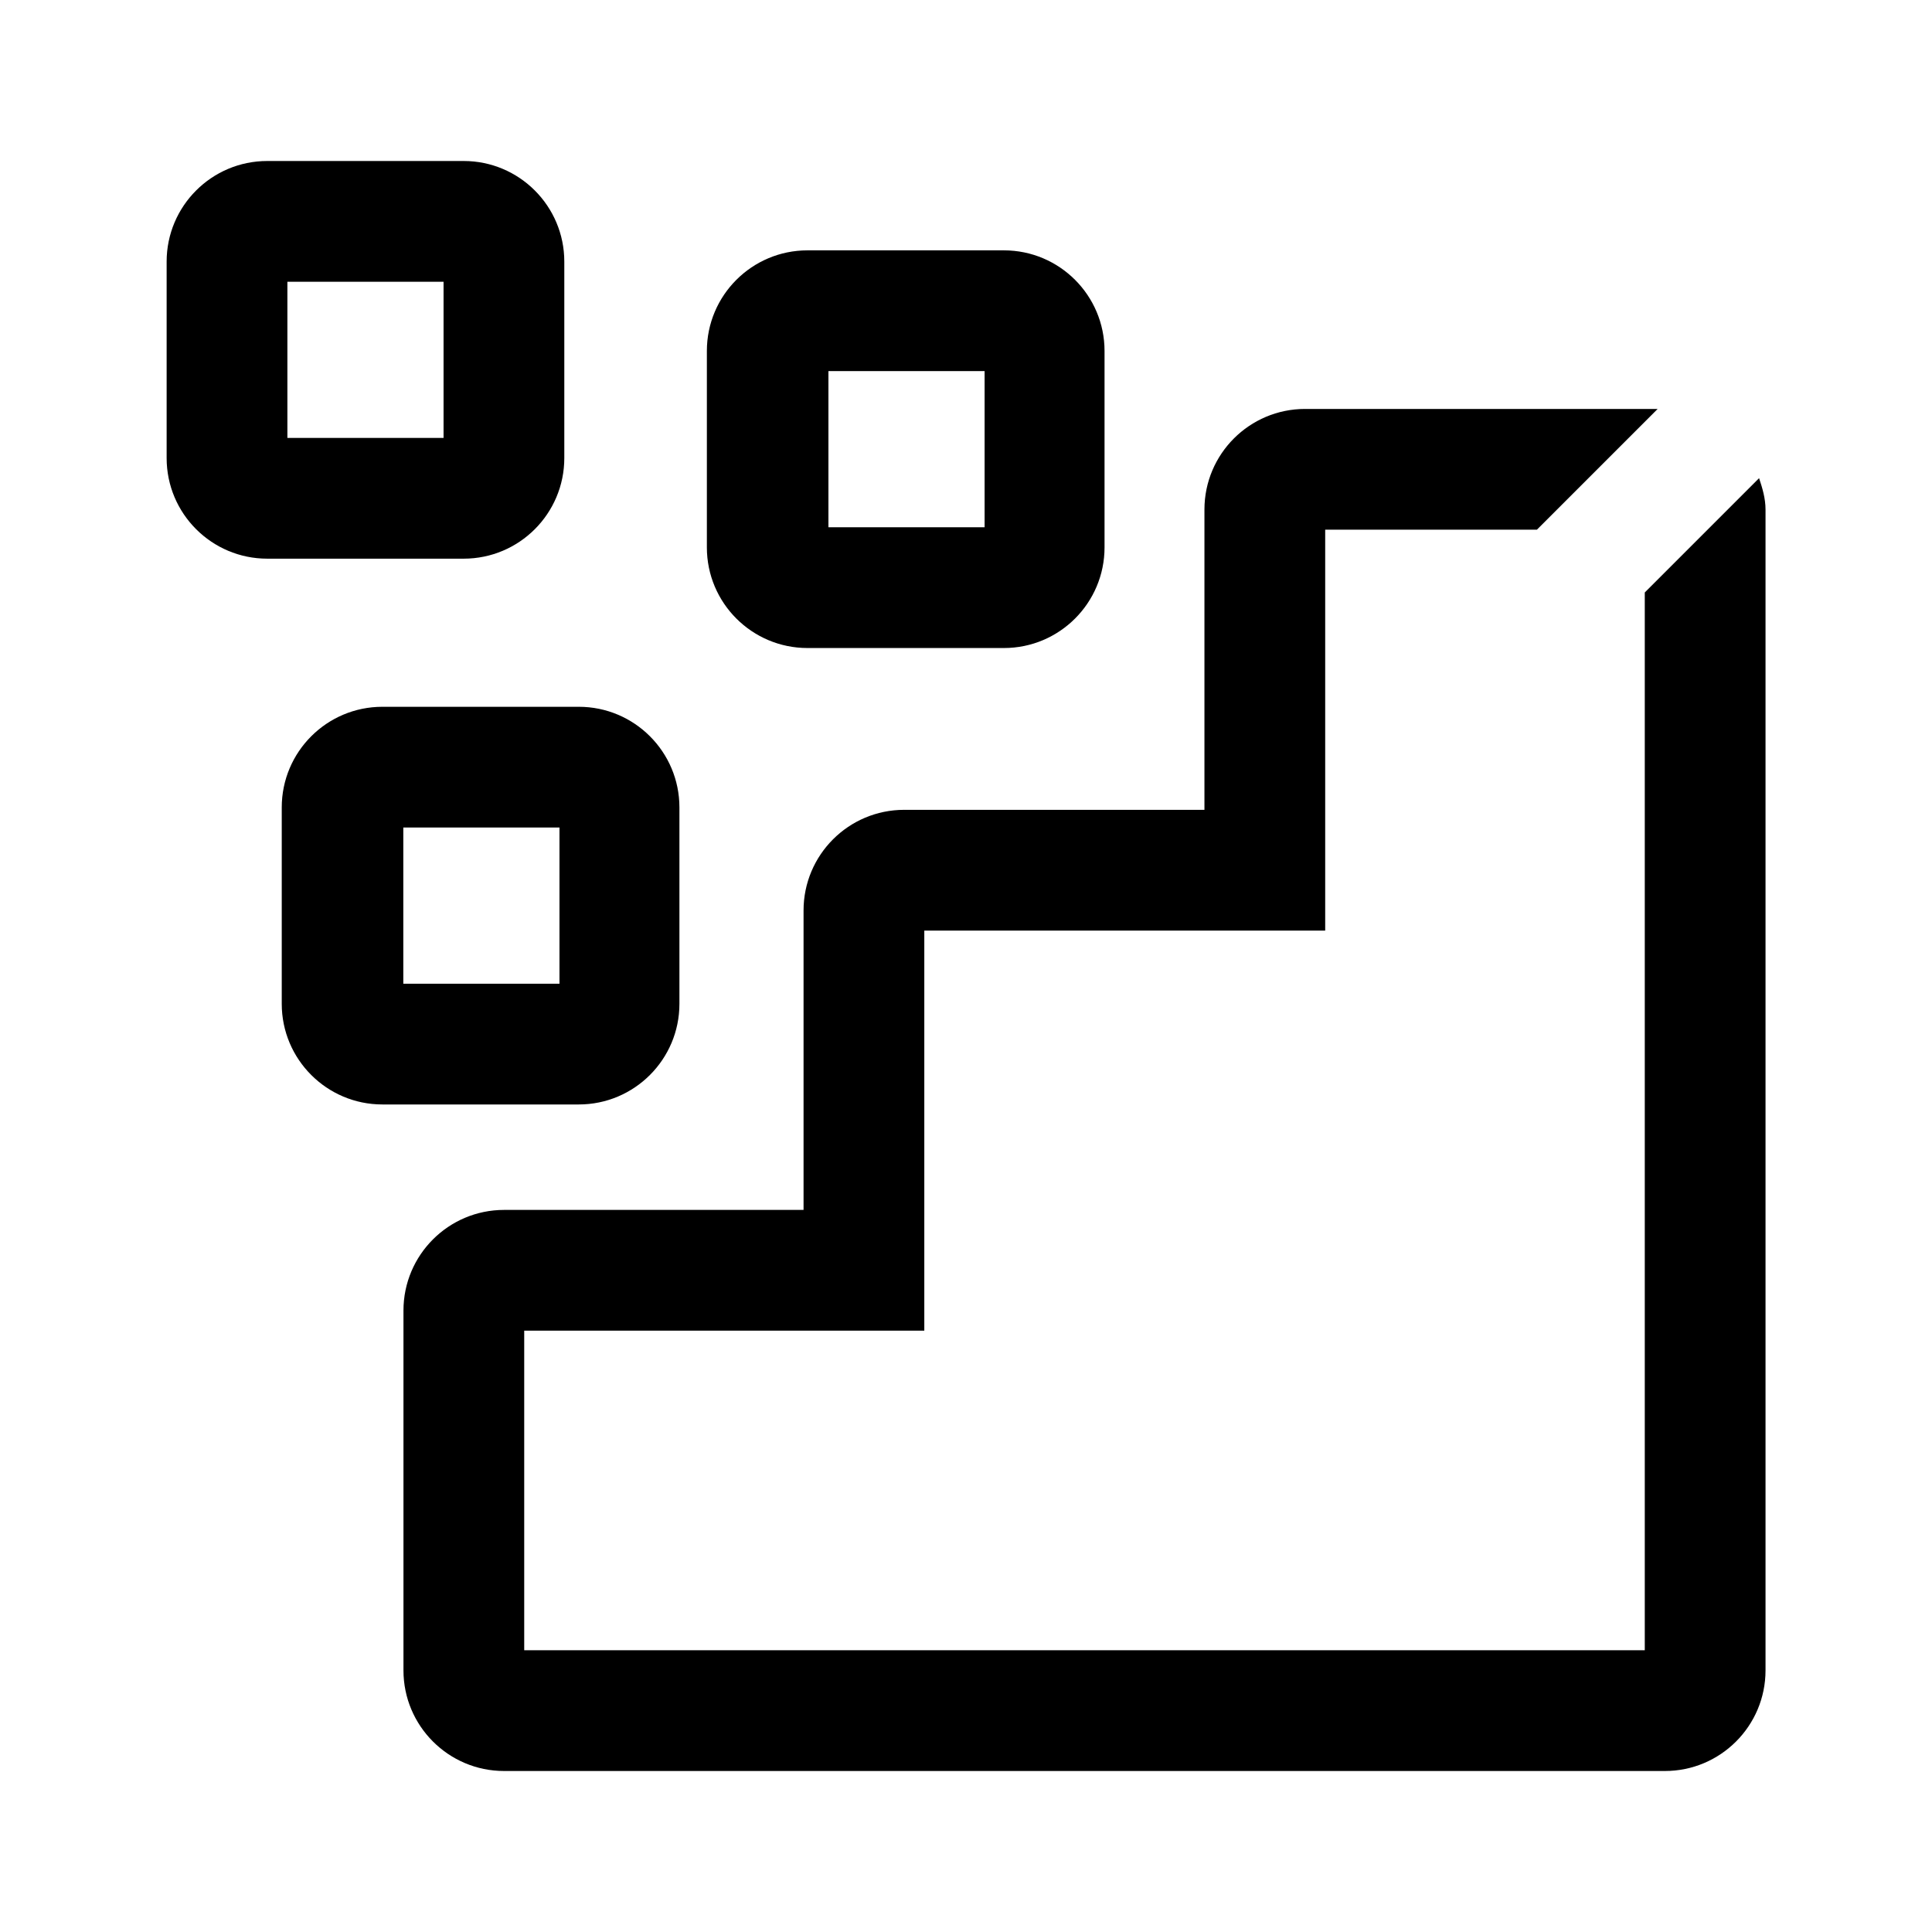
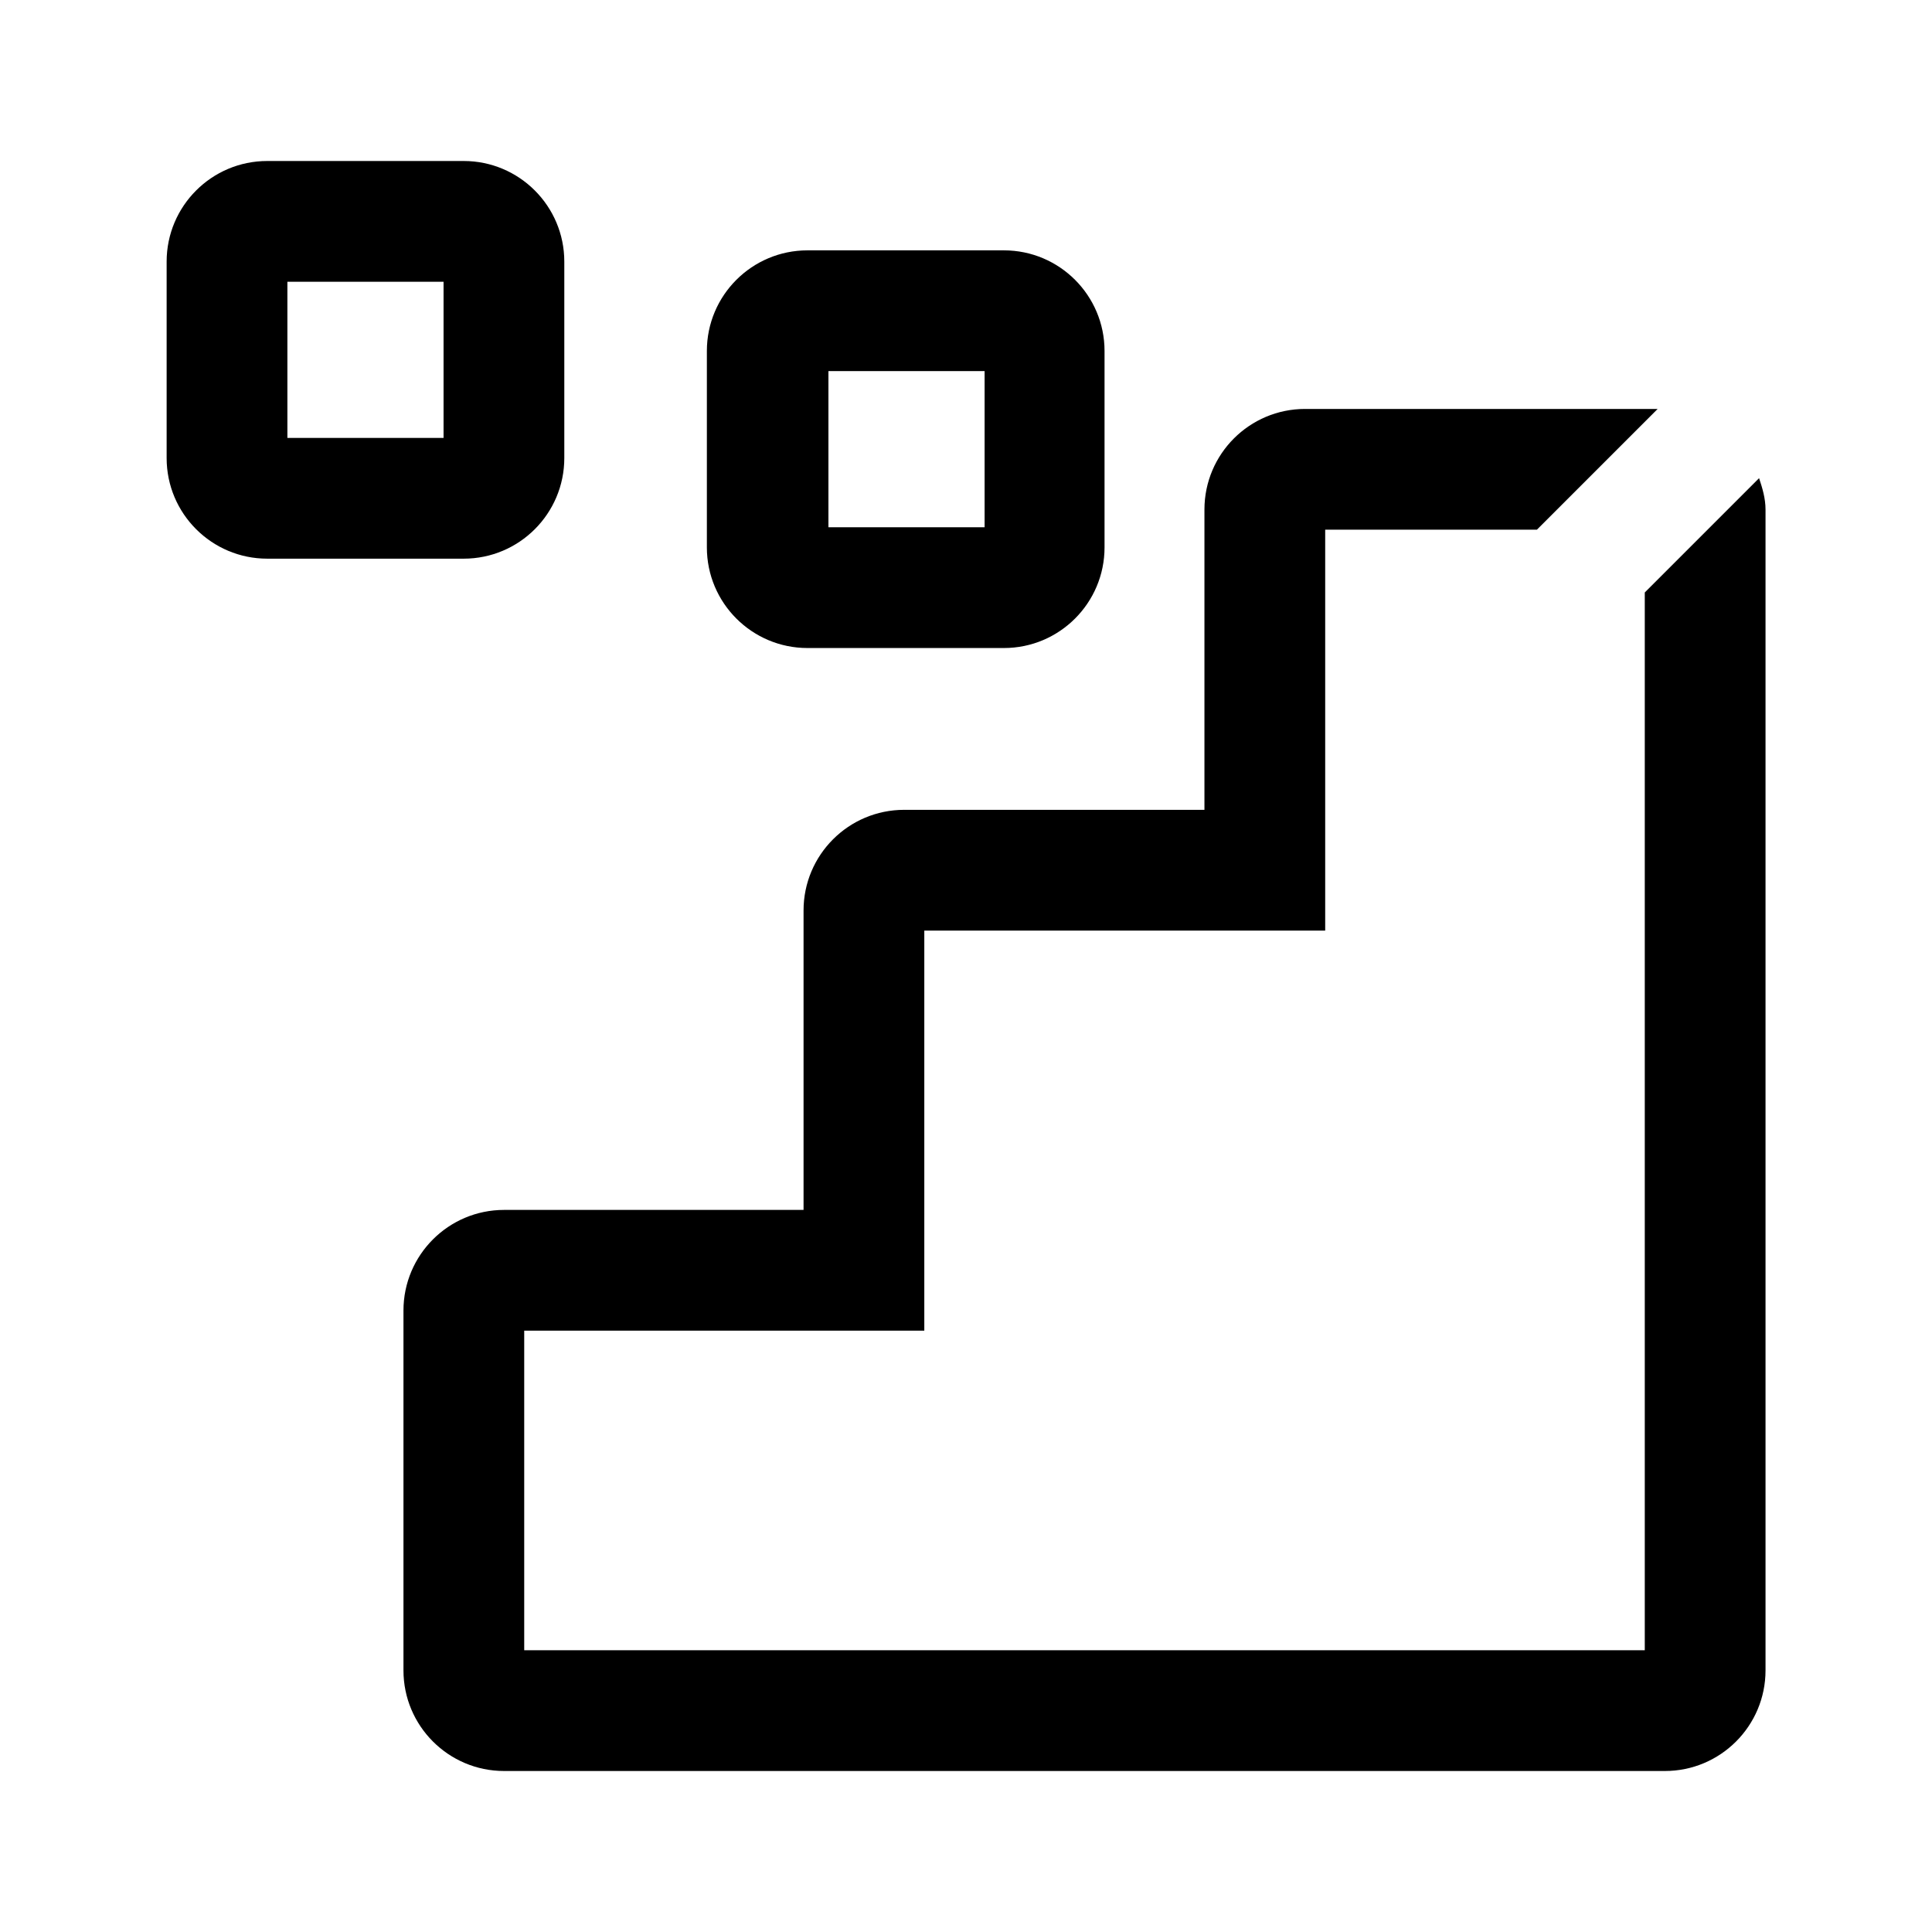
<svg xmlns="http://www.w3.org/2000/svg" width="24" height="24" viewBox="0 0 24 24" fill="none">
  <path d="M12.471 8.05H10.031C9.341 8.05 8.781 7.49 8.781 6.8V4.36C8.781 3.67 9.341 3.11 10.031 3.11H12.471C13.161 3.11 13.721 3.67 13.721 4.36V6.8C13.721 7.49 13.161 8.05 12.471 8.05ZM10.291 6.55H12.231V4.61H10.291V6.55Z" fill="black" />
  <path d="M5.76 6.94H3.32C2.63 6.94 2.07 6.38 2.07 5.69V3.25C2.07 2.56 2.63 2 3.32 2H5.76C6.45 2 7.01 2.56 7.01 3.25V5.69C7.01 6.38 6.45 6.94 5.76 6.94ZM3.57 5.44H5.51V3.5H3.57V5.44Z" fill="black" />
-   <path d="M7.19 13.72H4.75C4.06 13.72 3.5 13.16 3.5 12.47V10.03C3.5 9.34 4.06 8.78 4.75 8.78H7.19C7.88 8.78 8.44 9.34 8.44 10.03V12.47C8.44 13.16 7.88 13.72 7.19 13.72ZM5.01 12.22H6.95V10.28H5.01V12.22Z" fill="black" />
  <path d="M20.432 7.36V20.5H6.512V16.53H11.482V11.56H16.462V6.58H19.092L20.592 5.08H16.212C15.522 5.08 14.962 5.64 14.962 6.33V10.06H11.232C10.542 10.06 9.982 10.62 9.982 11.31V15.03H6.262C5.572 15.03 5.012 15.59 5.012 16.28V20.75C5.012 21.44 5.572 22 6.262 22H20.682C21.372 22 21.932 21.44 21.932 20.75V6.33C21.932 6.19 21.892 6.06 21.852 5.94L20.432 7.36Z" fill="black" />
</svg>